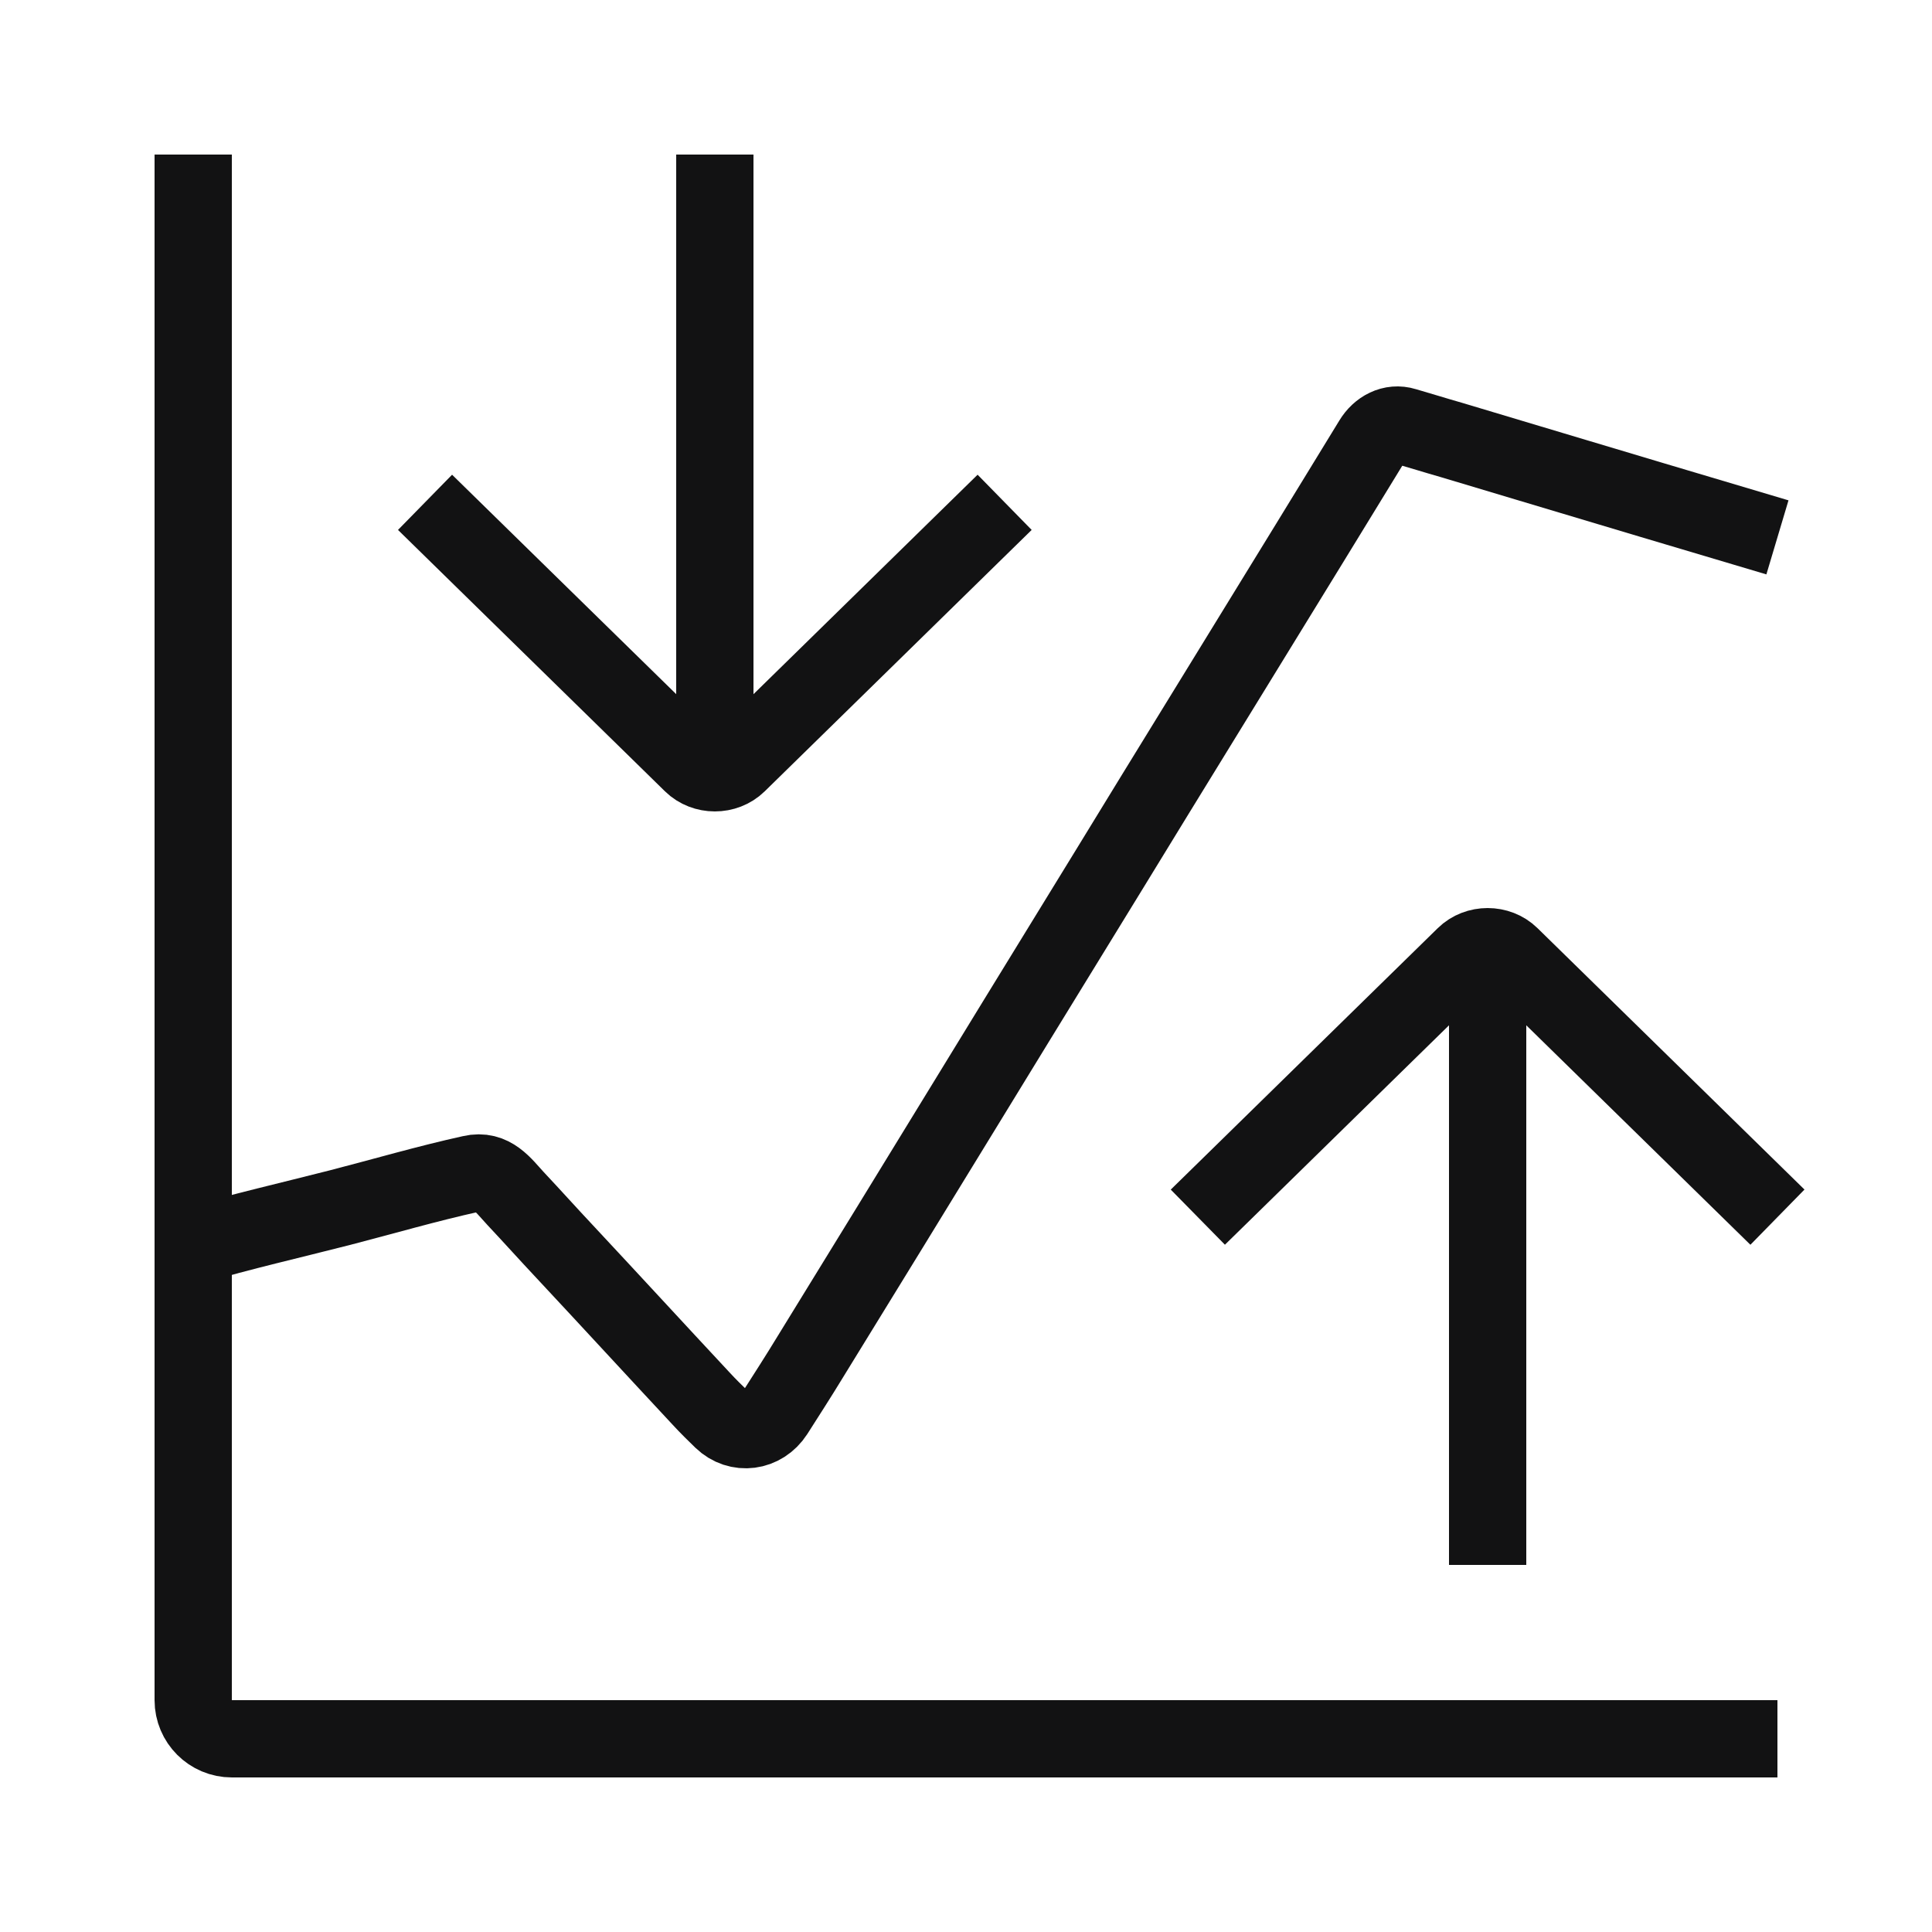
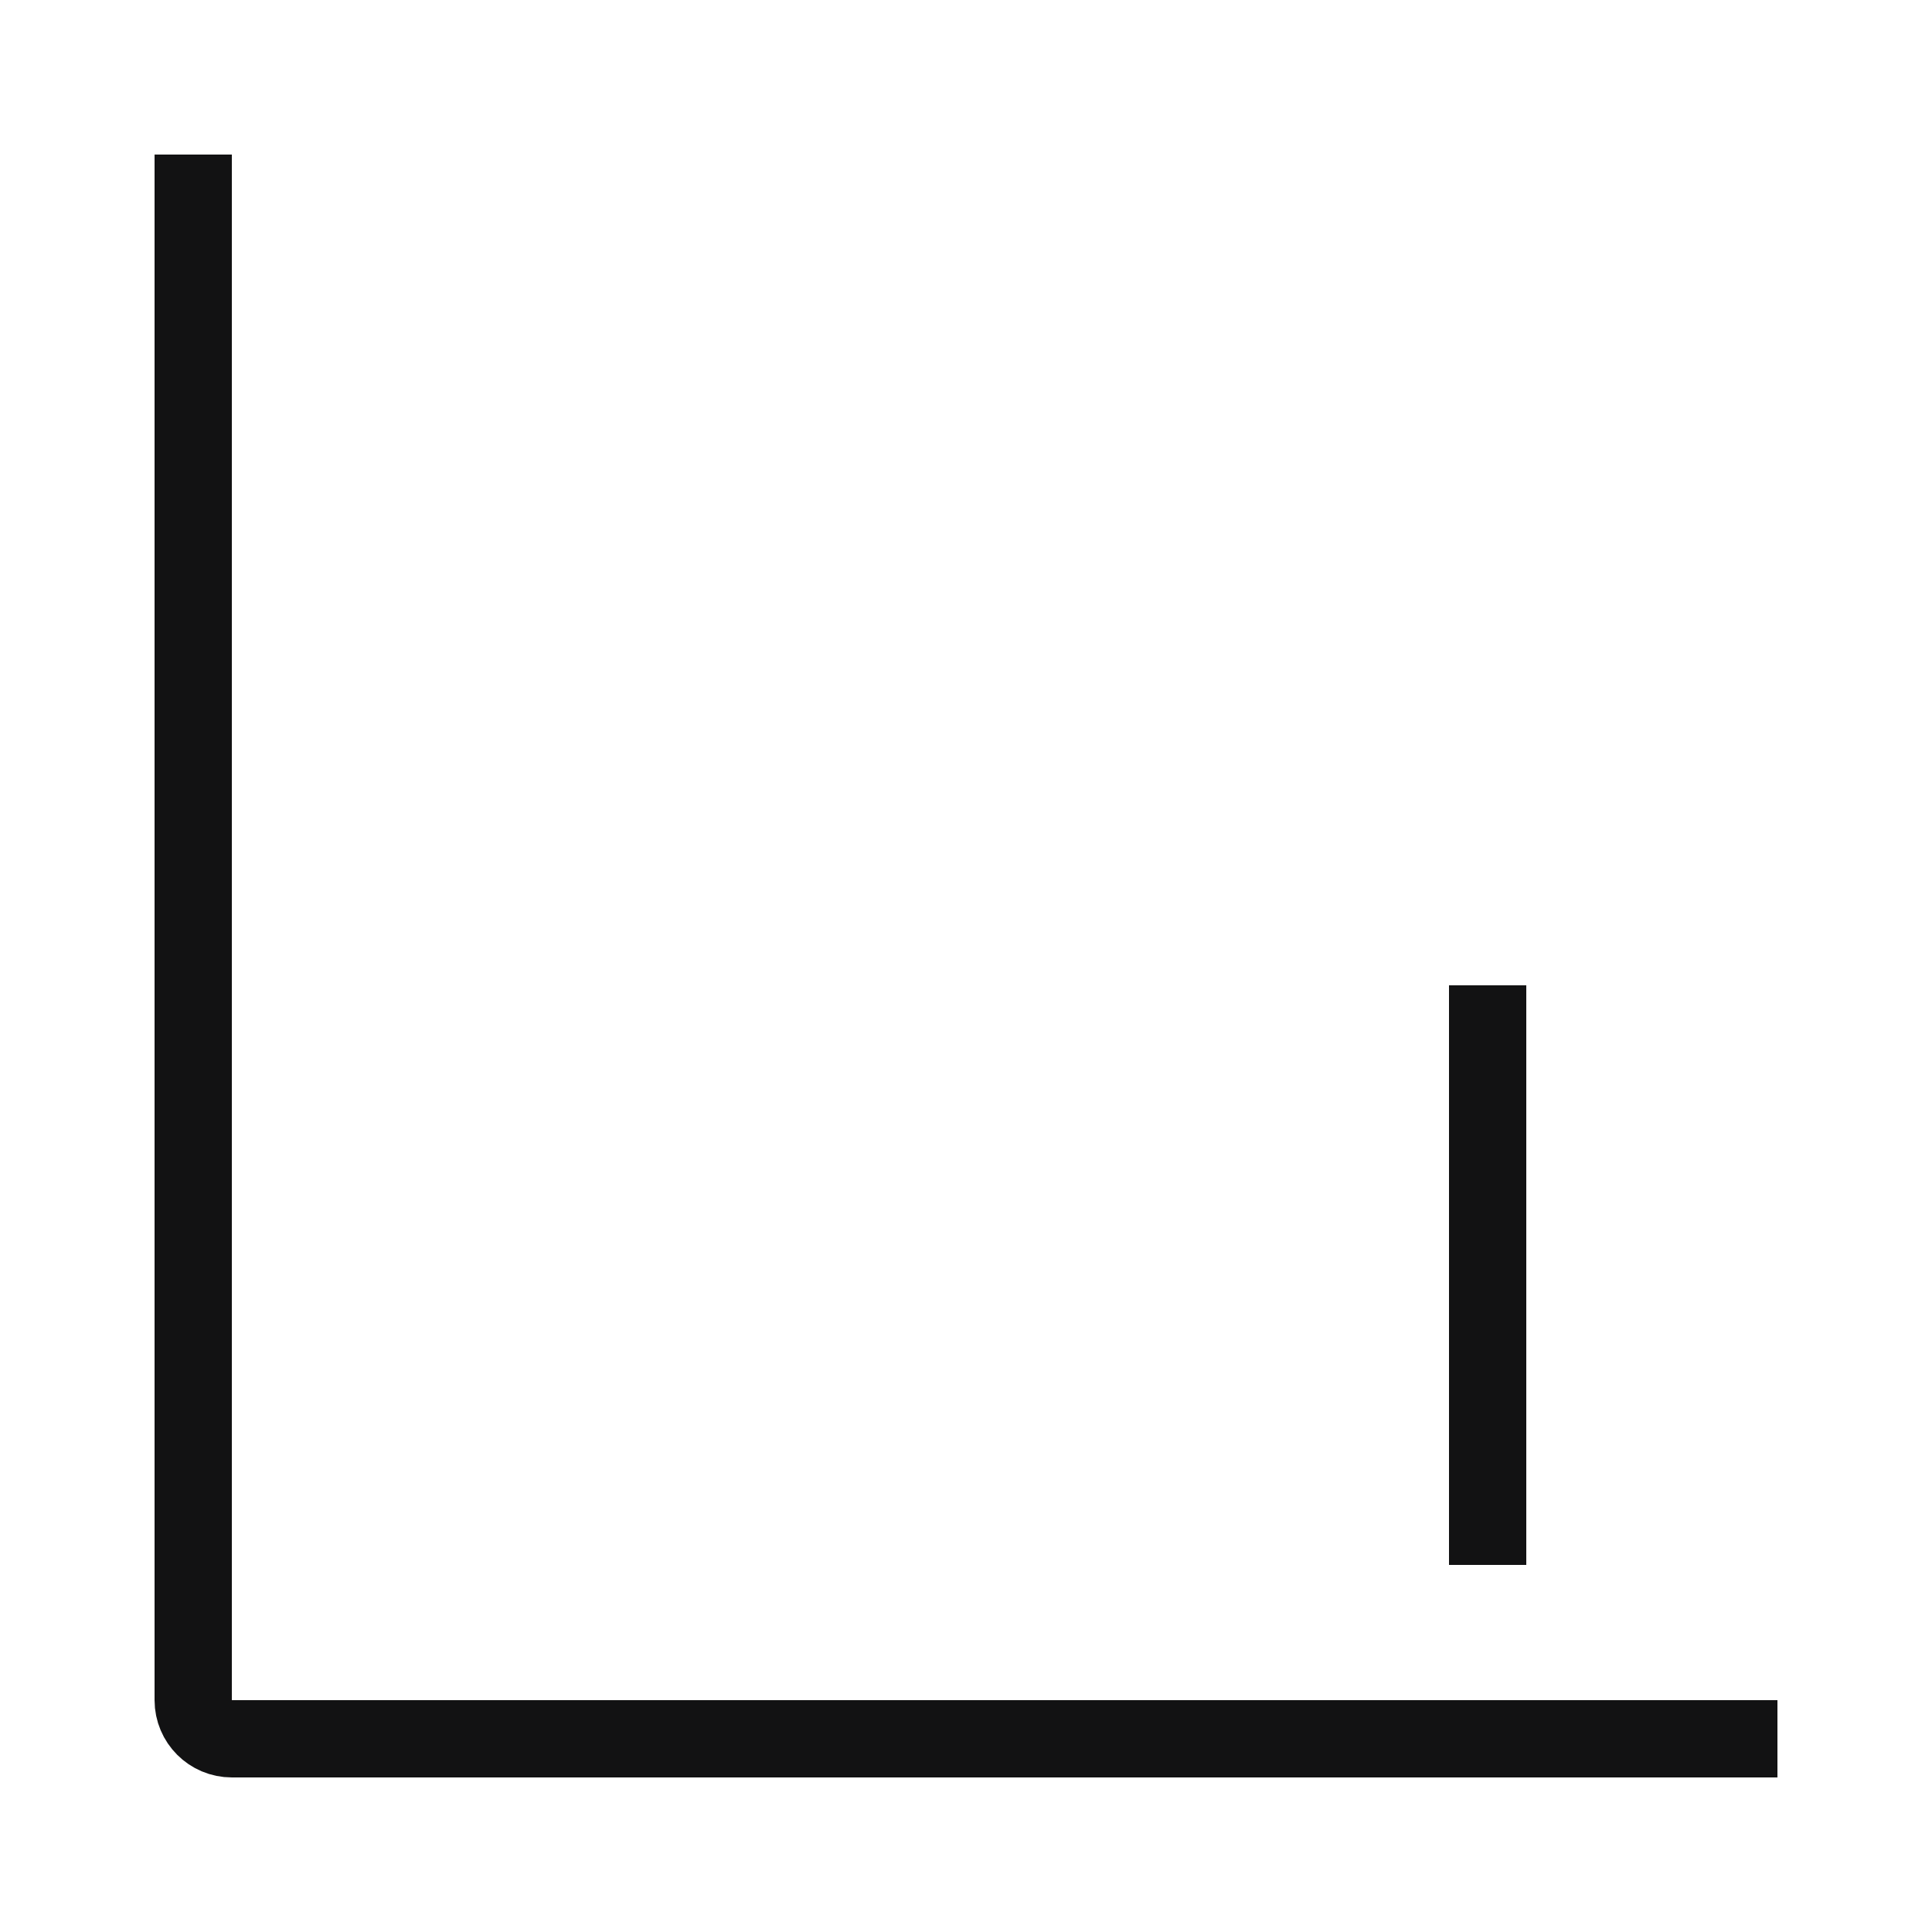
<svg xmlns="http://www.w3.org/2000/svg" width="50" height="50" viewBox="0 0 50 50" fill="none">
-   <path d="M46 13.907C44.918 13.584 43.827 13.261 42.745 12.938C41.011 12.417 39.288 11.906 37.555 11.384C37.153 11.27 36.76 11.145 36.358 11.03C36.023 10.926 35.697 11.103 35.515 11.405C34.97 12.302 34.414 13.198 33.868 14.095C32.547 16.243 31.226 18.401 29.904 20.548C28.305 23.165 26.697 25.771 25.098 28.388C23.719 30.64 22.34 32.892 20.952 35.144C20.674 35.602 20.358 36.092 20.052 36.572C19.736 37.062 19.104 37.145 18.692 36.749C18.52 36.582 18.328 36.395 18.146 36.197C16.969 34.935 15.801 33.663 14.623 32.402C14.192 31.943 13.771 31.474 13.34 31.015C13.014 30.661 12.737 30.254 12.2 30.379C11.061 30.63 9.922 30.963 8.792 31.255C7.528 31.578 6.254 31.87 5 32.235" stroke="#121213" stroke-width="2" stroke-miterlimit="10" />
-   <path d="M18.5 19C18.5 17.304 18.5 15.609 18.5 13.904C18.5 11.216 18.5 8.538 18.5 5.85C18.5 5.233 18.5 4.617 18.5 4" stroke="#121213" stroke-width="2" stroke-miterlimit="10" />
-   <path d="M11 13C11.777 13.761 12.554 14.522 13.331 15.283C14.577 16.503 15.812 17.712 17.058 18.931C17.345 19.213 17.622 19.484 17.909 19.765C18.229 20.078 18.771 20.078 19.091 19.765C19.868 19.005 20.645 18.244 21.422 17.483C22.668 16.263 23.903 15.054 25.148 13.834C25.436 13.553 25.713 13.281 26 13" stroke="#121213" stroke-width="2" stroke-miterlimit="10" />
  <path d="M38.5 25.5C38.5 27.196 38.5 28.891 38.5 30.596C38.5 33.284 38.5 35.962 38.5 38.65C38.5 39.267 38.5 39.883 38.5 40.5" stroke="#121213" stroke-width="2" stroke-miterlimit="10" />
-   <path d="M46 31.5C45.223 30.739 44.446 29.978 43.669 29.217C42.423 27.997 41.188 26.788 39.943 25.569C39.655 25.287 39.378 25.016 39.091 24.735C38.772 24.422 38.228 24.422 37.909 24.735C37.132 25.495 36.355 26.256 35.578 27.017C34.332 28.237 33.097 29.446 31.852 30.666C31.564 30.948 31.287 31.218 31 31.5" stroke="#121213" stroke-width="2" stroke-miterlimit="10" />
  <path d="M5 4L5 44C5 44.552 5.448 45 6 45H46" stroke="#121213" stroke-width="2" stroke-miterlimit="10" />
</svg>